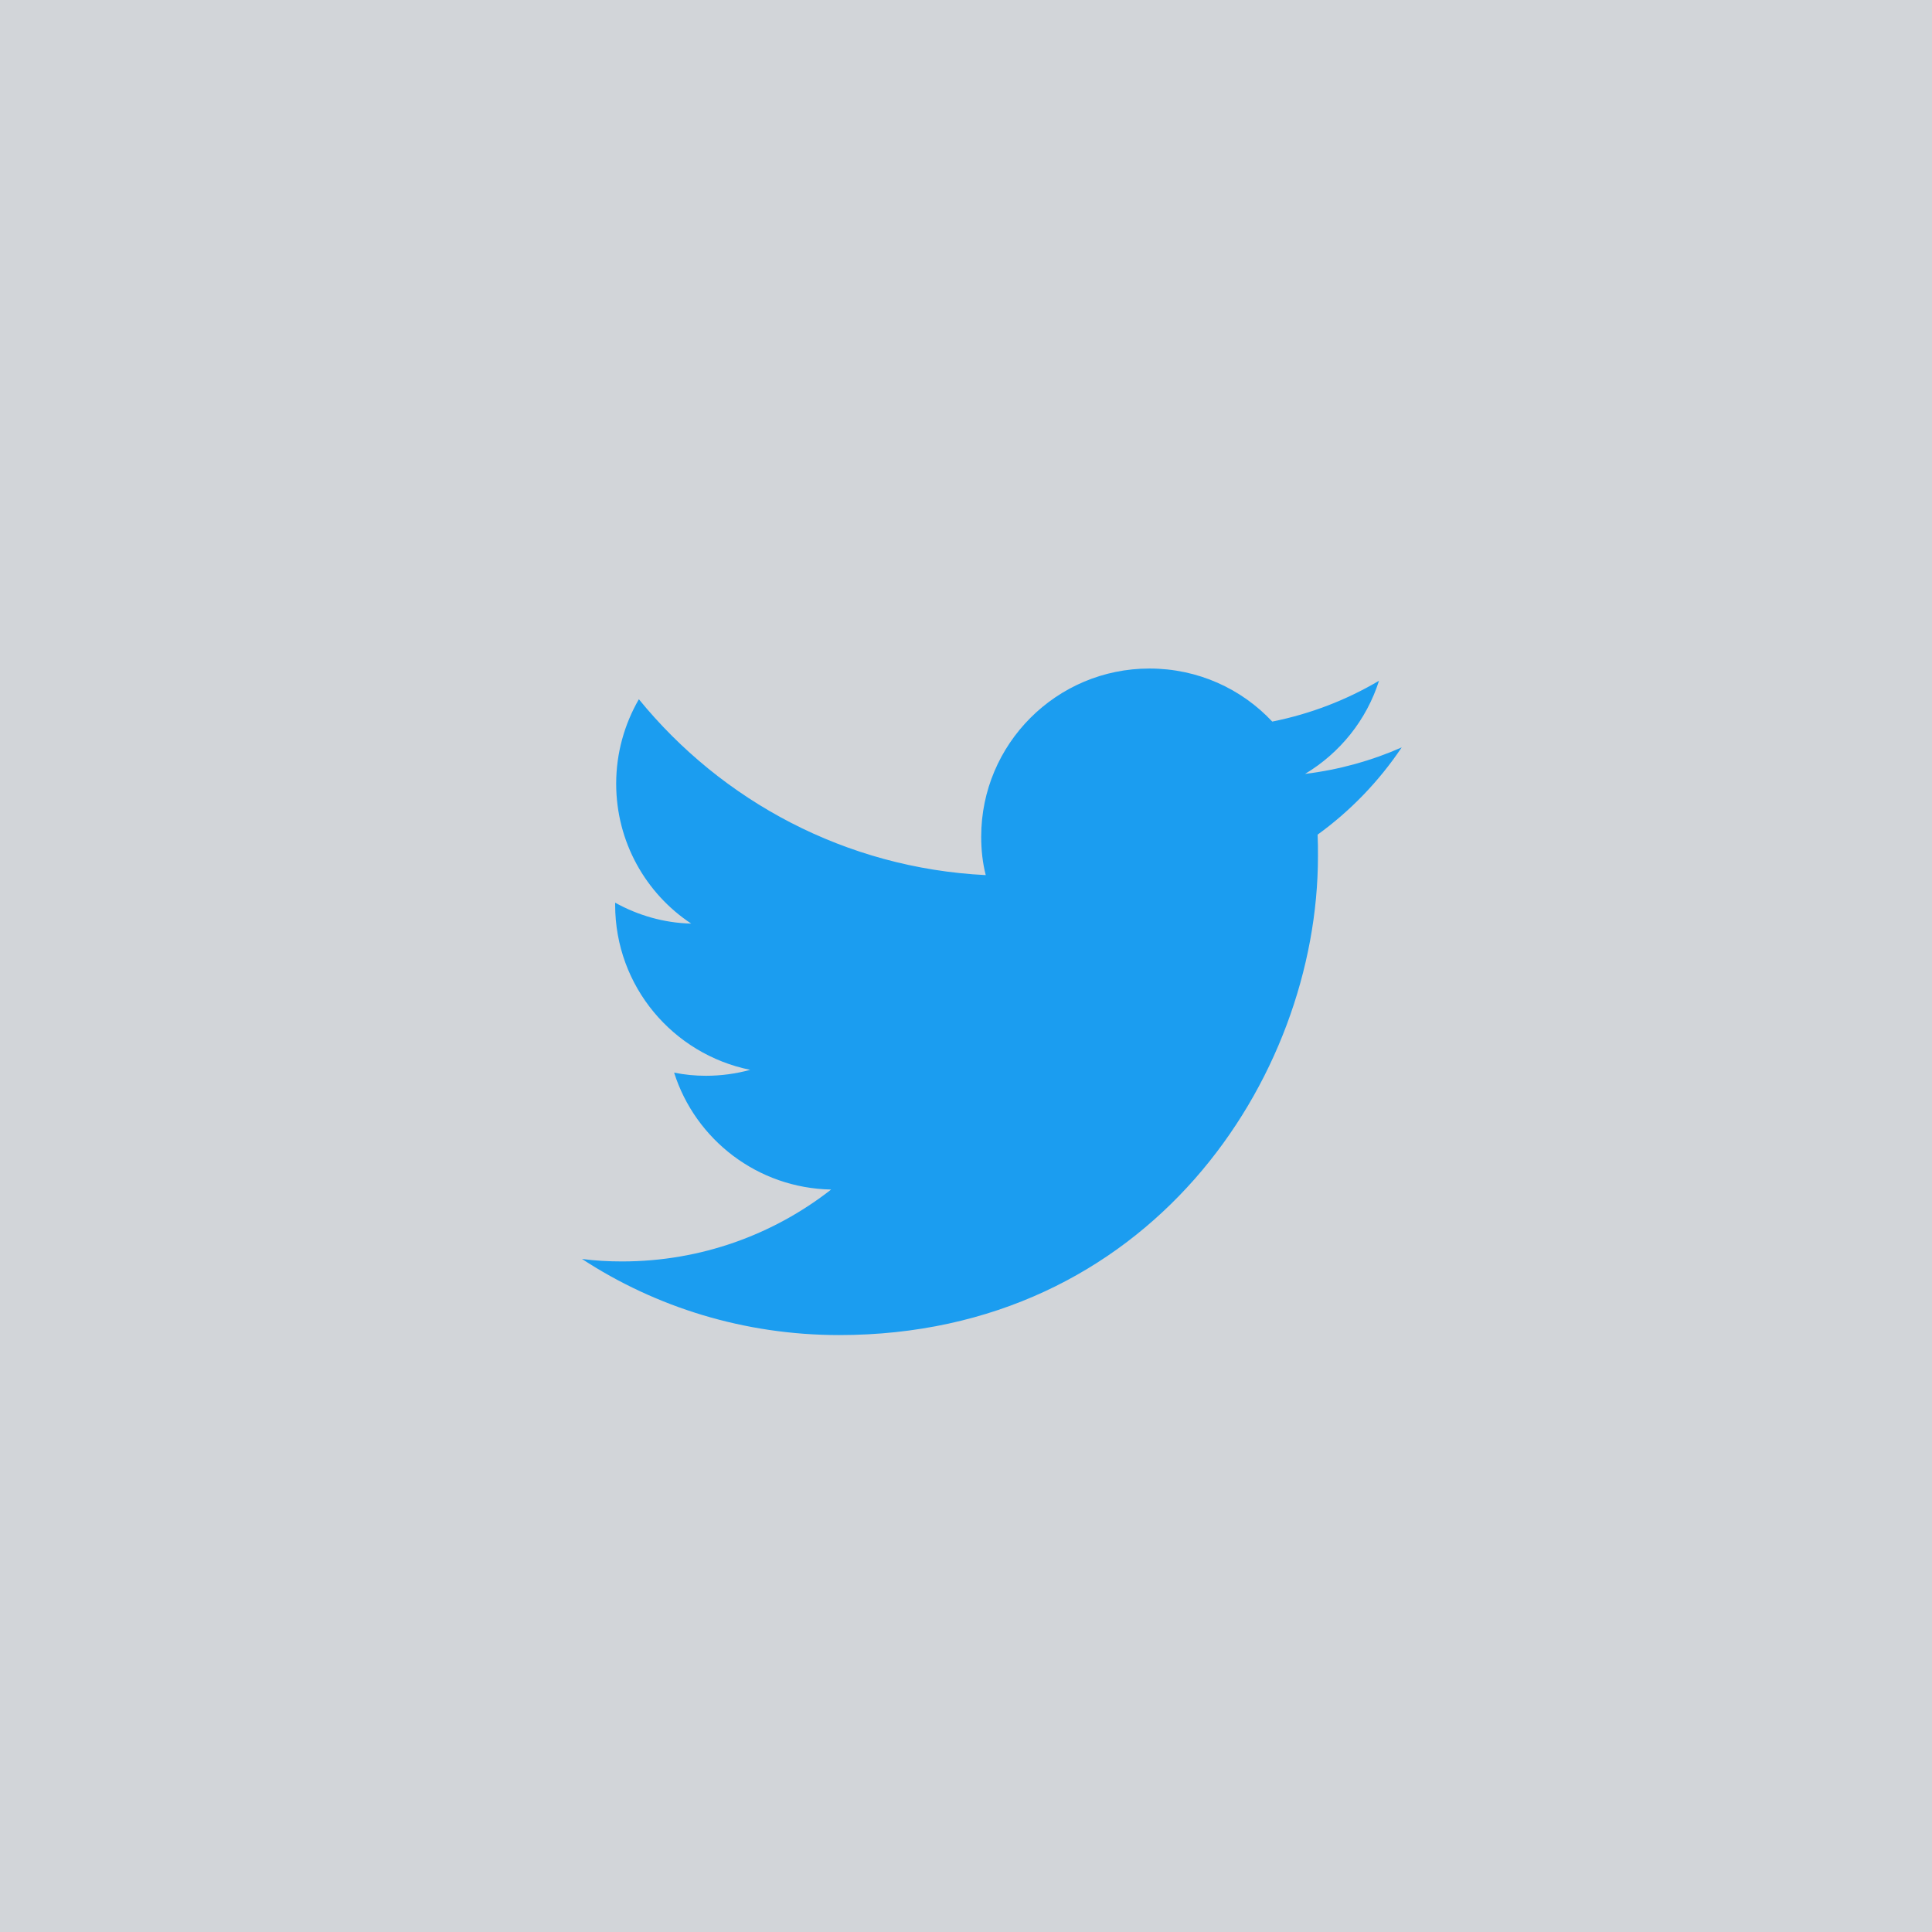
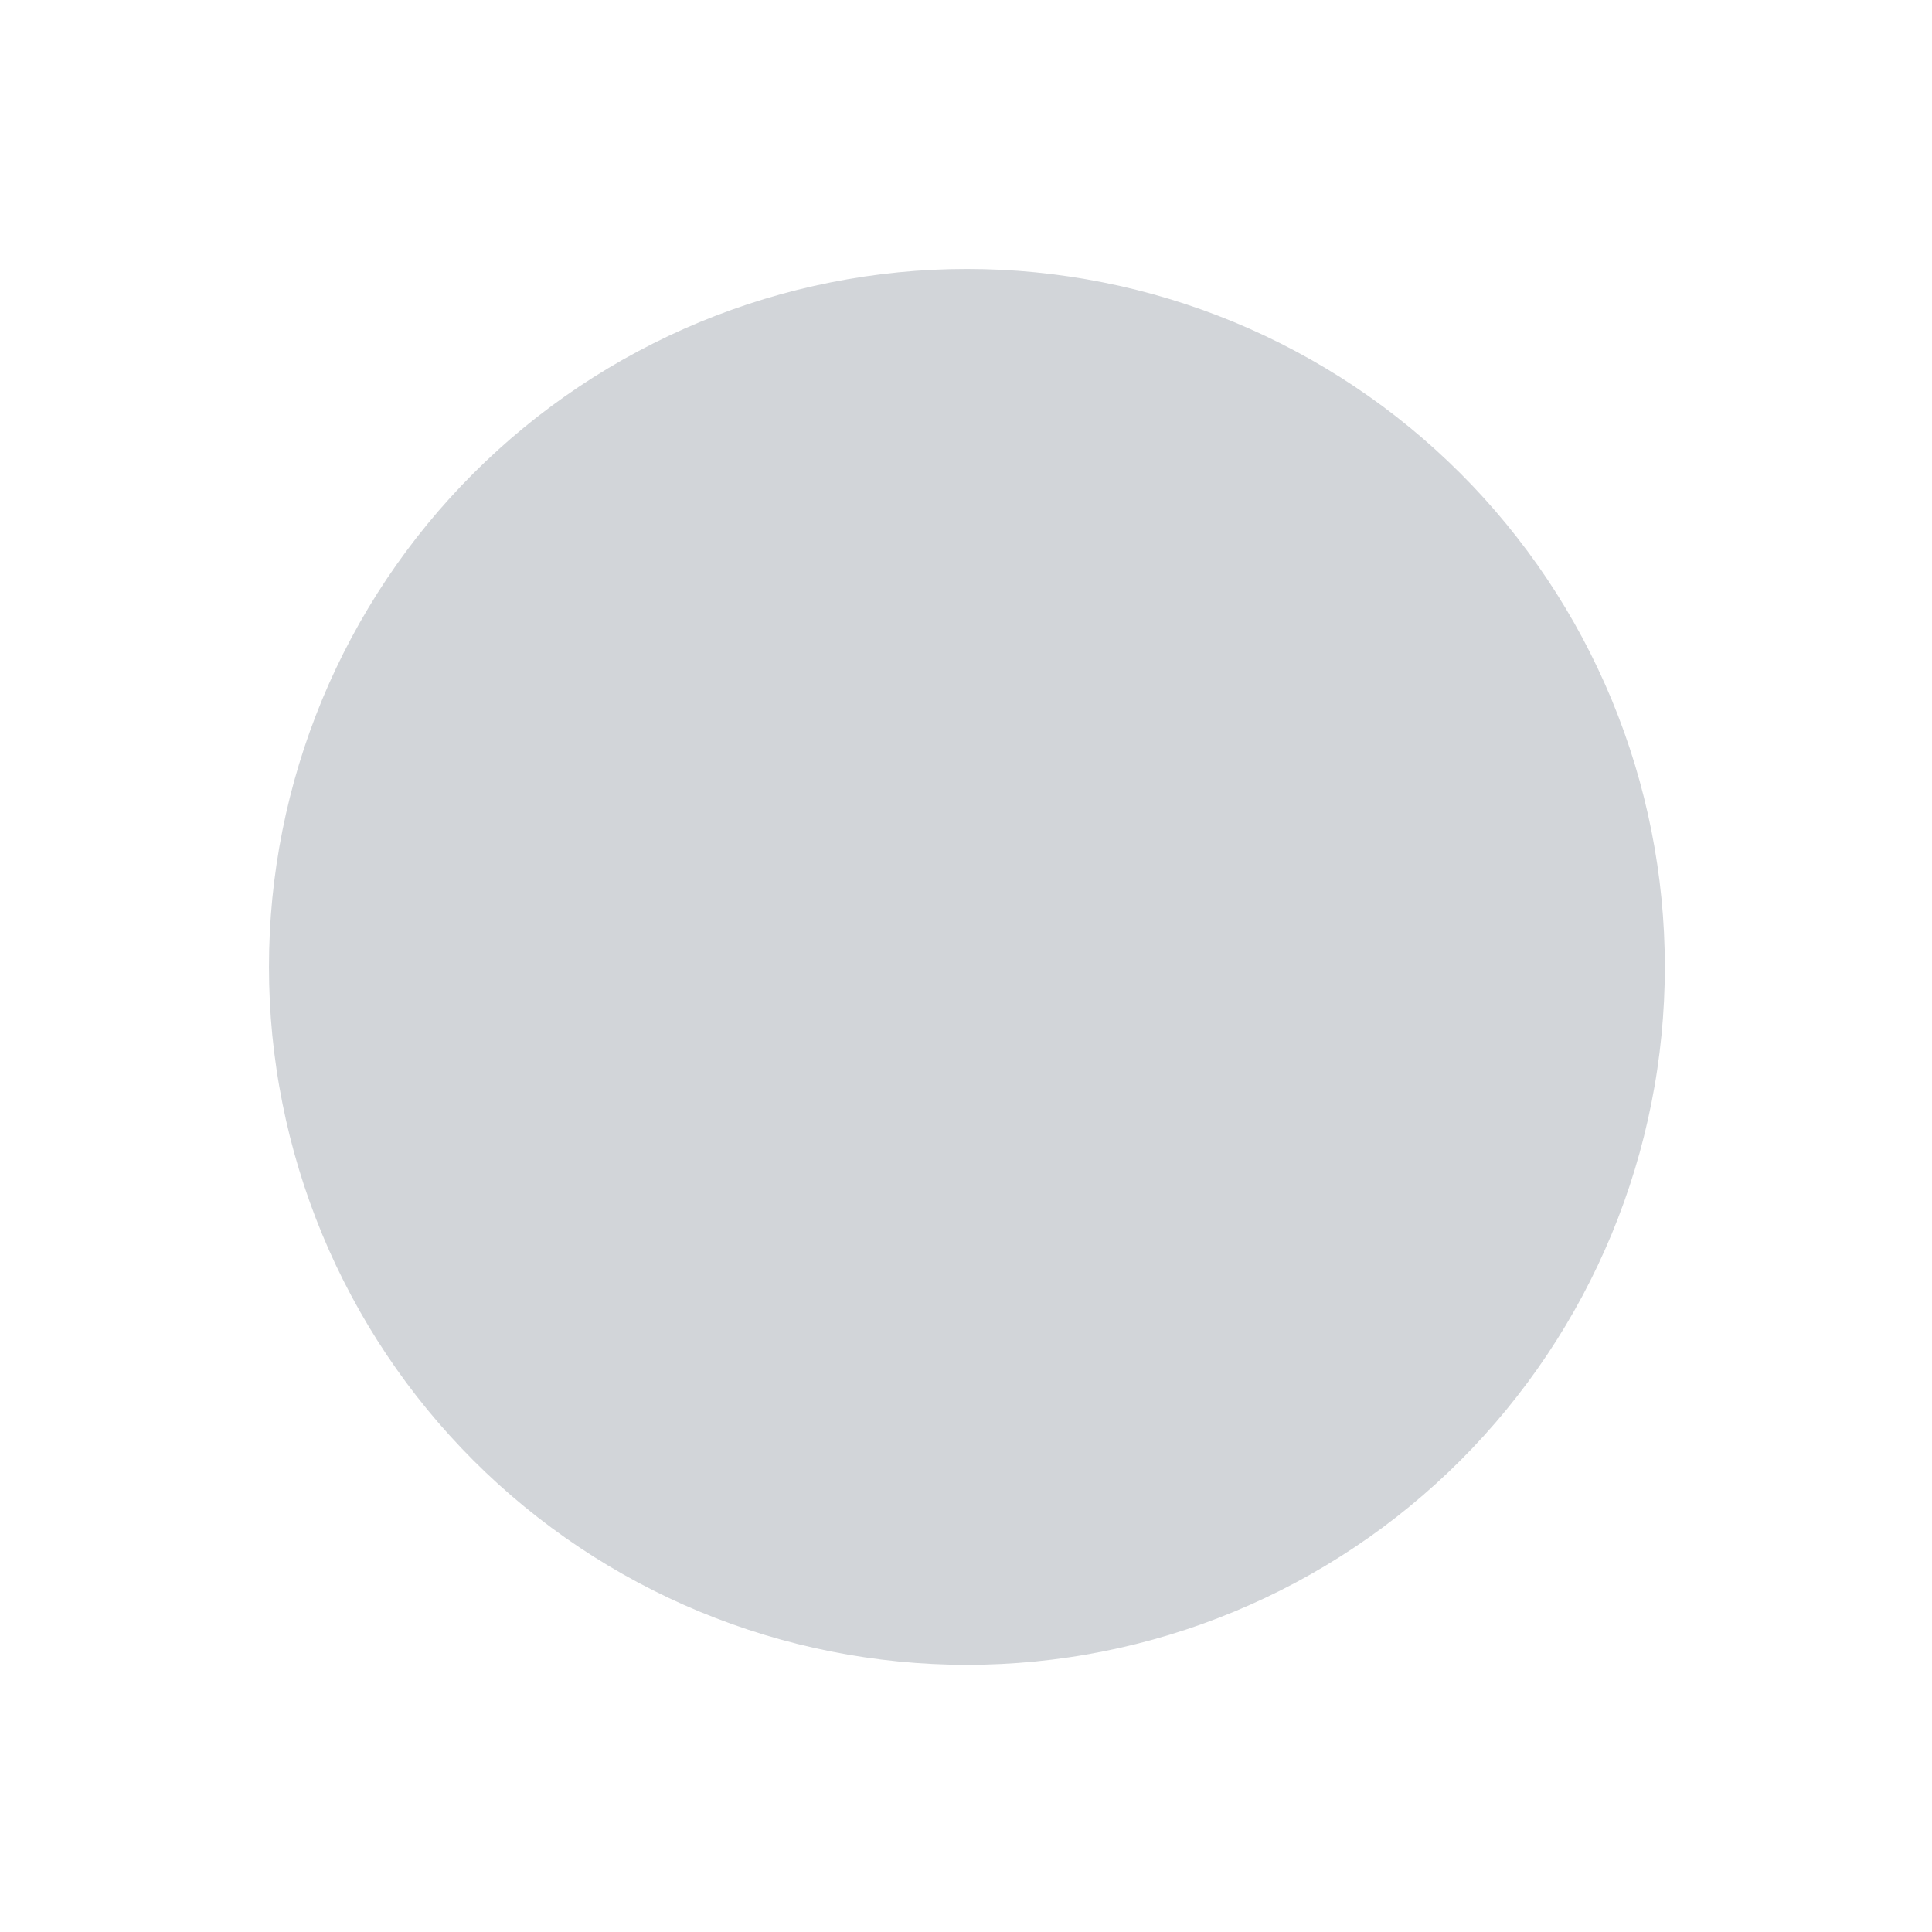
<svg xmlns="http://www.w3.org/2000/svg" width="400" zoomAndPan="magnify" viewBox="0 0 300 300" height="400" preserveAspectRatio="xMidYMid meet" version="1.0">
  <defs>
    <clipPath id="8a1285abc0">
-       <path d="M -6.133 -7.332 L 294.332 -7.332 C 298.109 -7.332 301.734 -5.828 304.406 -3.156 C 307.082 -0.484 308.582 3.141 308.582 6.918 L 308.582 293.082 C 308.582 296.859 307.082 300.484 304.406 303.156 C 301.734 305.828 298.109 307.332 294.332 307.332 L -6.133 307.332 C -9.91 307.332 -13.535 305.828 -16.207 303.156 C -18.879 300.484 -20.383 296.859 -20.383 293.082 L -20.383 6.918 C -20.383 3.141 -18.879 -0.484 -16.207 -3.156 C -13.535 -5.828 -9.91 -7.332 -6.133 -7.332 " clip-rule="nonzero" />
+       <path d="M -6.133 -7.332 C 298.109 -7.332 301.734 -5.828 304.406 -3.156 C 307.082 -0.484 308.582 3.141 308.582 6.918 L 308.582 293.082 C 308.582 296.859 307.082 300.484 304.406 303.156 C 301.734 305.828 298.109 307.332 294.332 307.332 L -6.133 307.332 C -9.91 307.332 -13.535 305.828 -16.207 303.156 C -18.879 300.484 -20.383 296.859 -20.383 293.082 L -20.383 6.918 C -20.383 3.141 -18.879 -0.484 -16.207 -3.156 C -13.535 -5.828 -9.91 -7.332 -6.133 -7.332 " clip-rule="nonzero" />
    </clipPath>
    <clipPath id="9b854ca464">
      <path d="M 41.766 41.766 L 258.516 41.766 L 258.516 258.516 L 41.766 258.516 Z M 41.766 41.766 " clip-rule="nonzero" />
    </clipPath>
  </defs>
  <rect x="-30" width="360" fill="#ffffff" y="-30" height="360" fill-opacity="1" />
-   <rect x="-30" width="360" fill="#ffffff" y="-30" height="360" fill-opacity="1" />
  <g clip-path="url(#8a1285abc0)">
-     <rect x="-30" width="360" fill="#d2d5d9" y="-30" height="360" fill-opacity="1" />
-   </g>
+     </g>
  <g clip-path="url(#9b854ca464)">
    <path fill="#d2d5d9" d="M 258.516 150.141 C 258.516 151.914 258.469 153.684 258.383 155.457 C 258.297 157.227 258.164 158.996 257.992 160.762 C 257.816 162.527 257.602 164.285 257.34 166.039 C 257.082 167.797 256.777 169.543 256.43 171.281 C 256.086 173.023 255.695 174.75 255.266 176.473 C 254.836 178.191 254.363 179.902 253.848 181.598 C 253.332 183.297 252.777 184.98 252.18 186.648 C 251.582 188.32 250.941 189.973 250.266 191.613 C 249.586 193.25 248.867 194.871 248.109 196.477 C 247.352 198.078 246.555 199.664 245.719 201.227 C 244.883 202.789 244.008 204.332 243.094 205.855 C 242.184 207.375 241.234 208.875 240.25 210.348 C 239.266 211.824 238.242 213.273 237.188 214.699 C 236.129 216.121 235.039 217.52 233.914 218.891 C 232.789 220.262 231.629 221.605 230.441 222.918 C 229.25 224.234 228.027 225.516 226.773 226.773 C 225.516 228.027 224.234 229.25 222.918 230.441 C 221.605 231.629 220.262 232.789 218.891 233.914 C 217.52 235.039 216.121 236.129 214.699 237.188 C 213.273 238.242 211.824 239.266 210.348 240.25 C 208.875 241.234 207.375 242.184 205.855 243.094 C 204.332 244.008 202.789 244.883 201.227 245.719 C 199.664 246.555 198.078 247.352 196.477 248.109 C 194.871 248.867 193.25 249.586 191.613 250.266 C 189.973 250.941 188.32 251.582 186.648 252.18 C 184.98 252.777 183.297 253.332 181.598 253.848 C 179.902 254.363 178.191 254.836 176.473 255.266 C 174.75 255.695 173.02 256.086 171.281 256.43 C 169.543 256.777 167.797 257.082 166.039 257.34 C 164.285 257.602 162.527 257.816 160.762 257.992 C 158.996 258.164 157.227 258.297 155.457 258.383 C 153.684 258.469 151.914 258.516 150.141 258.516 C 148.367 258.516 146.594 258.469 144.82 258.383 C 143.051 258.297 141.281 258.164 139.516 257.992 C 137.75 257.816 135.992 257.602 134.238 257.34 C 132.484 257.082 130.734 256.777 128.996 256.43 C 127.258 256.086 125.527 255.695 123.805 255.266 C 122.086 254.836 120.375 254.363 118.68 253.848 C 116.98 253.332 115.297 252.777 113.629 252.18 C 111.957 251.582 110.305 250.941 108.664 250.266 C 107.027 249.586 105.406 248.867 103.801 248.109 C 102.199 247.352 100.617 246.555 99.051 245.719 C 97.488 244.883 95.945 244.008 94.422 243.094 C 92.902 242.184 91.402 241.234 89.93 240.25 C 88.453 239.266 87.004 238.242 85.582 237.188 C 84.156 236.129 82.758 235.039 81.387 233.914 C 80.016 232.789 78.672 231.629 77.359 230.441 C 76.043 229.25 74.762 228.027 73.508 226.773 C 72.254 225.516 71.031 224.234 69.84 222.918 C 68.648 221.605 67.488 220.262 66.363 218.891 C 65.238 217.52 64.148 216.121 63.09 214.699 C 62.035 213.273 61.016 211.824 60.027 210.348 C 59.043 208.875 58.094 207.375 57.184 205.855 C 56.27 204.332 55.398 202.789 54.562 201.227 C 53.727 199.664 52.926 198.078 52.168 196.477 C 51.41 194.871 50.691 193.25 50.012 191.613 C 49.336 189.973 48.695 188.32 48.098 186.648 C 47.5 184.98 46.945 183.297 46.43 181.598 C 45.914 179.902 45.441 178.191 45.012 176.473 C 44.582 174.75 44.191 173.023 43.848 171.281 C 43.5 169.543 43.195 167.797 42.938 166.039 C 42.676 164.285 42.461 162.527 42.285 160.762 C 42.113 158.996 41.98 157.227 41.895 155.457 C 41.809 153.684 41.766 151.914 41.766 150.141 C 41.766 148.367 41.809 146.594 41.895 144.82 C 41.98 143.051 42.113 141.281 42.285 139.516 C 42.461 137.75 42.676 135.992 42.938 134.238 C 43.195 132.484 43.5 130.734 43.848 128.996 C 44.191 127.258 44.582 125.527 45.012 123.805 C 45.441 122.086 45.914 120.375 46.43 118.68 C 46.945 116.98 47.5 115.297 48.098 113.629 C 48.695 111.957 49.336 110.305 50.012 108.664 C 50.691 107.027 51.41 105.406 52.168 103.805 C 52.926 102.199 53.727 100.617 54.562 99.051 C 55.398 97.488 56.27 95.945 57.184 94.422 C 58.094 92.902 59.043 91.402 60.027 89.93 C 61.016 88.453 62.035 87.004 63.09 85.582 C 64.148 84.156 65.238 82.758 66.363 81.387 C 67.488 80.016 68.648 78.672 69.84 77.359 C 71.031 76.043 72.254 74.762 73.508 73.508 C 74.762 72.254 76.043 71.031 77.359 69.84 C 78.672 68.648 80.016 67.488 81.387 66.363 C 82.758 65.238 84.156 64.148 85.582 63.09 C 87.004 62.035 88.453 61.016 89.93 60.027 C 91.402 59.043 92.902 58.094 94.422 57.184 C 95.945 56.27 97.488 55.398 99.051 54.562 C 100.617 53.727 102.199 52.926 103.801 52.168 C 105.406 51.41 107.027 50.691 108.664 50.012 C 110.305 49.336 111.957 48.695 113.629 48.098 C 115.297 47.5 116.98 46.945 118.68 46.43 C 120.375 45.914 122.086 45.441 123.805 45.012 C 125.527 44.582 127.258 44.191 128.996 43.848 C 130.734 43.5 132.484 43.199 134.238 42.938 C 135.992 42.676 137.75 42.461 139.516 42.285 C 141.281 42.113 143.051 41.98 144.82 41.895 C 146.594 41.809 148.367 41.766 150.141 41.766 C 151.914 41.766 153.684 41.809 155.457 41.895 C 157.227 41.98 158.996 42.113 160.762 42.285 C 162.527 42.461 164.285 42.676 166.039 42.938 C 167.797 43.199 169.543 43.5 171.281 43.848 C 173.02 44.191 174.75 44.582 176.473 45.012 C 178.191 45.441 179.902 45.914 181.598 46.43 C 183.297 46.945 184.98 47.5 186.648 48.098 C 188.32 48.695 189.973 49.336 191.613 50.012 C 193.25 50.691 194.871 51.41 196.477 52.168 C 198.078 52.926 199.664 53.727 201.227 54.562 C 202.789 55.398 204.332 56.27 205.855 57.184 C 207.375 58.094 208.875 59.043 210.348 60.027 C 211.824 61.016 213.273 62.035 214.699 63.09 C 216.121 64.148 217.52 65.238 218.891 66.363 C 220.262 67.488 221.605 68.648 222.918 69.84 C 224.234 71.031 225.516 72.254 226.773 73.508 C 228.027 74.762 229.25 76.043 230.441 77.359 C 231.629 78.672 232.789 80.016 233.914 81.387 C 235.039 82.758 236.129 84.156 237.188 85.582 C 238.242 87.004 239.266 88.453 240.25 89.93 C 241.234 91.402 242.184 92.902 243.094 94.422 C 244.008 95.945 244.883 97.488 245.719 99.051 C 246.555 100.617 247.352 102.199 248.109 103.805 C 248.867 105.406 249.586 107.027 250.266 108.664 C 250.941 110.305 251.582 111.957 252.18 113.629 C 252.777 115.297 253.332 116.98 253.848 118.68 C 254.363 120.375 254.836 122.086 255.266 123.805 C 255.695 125.527 256.086 127.258 256.43 128.996 C 256.777 130.734 257.082 132.484 257.34 134.238 C 257.602 135.992 257.816 137.75 257.992 139.516 C 258.164 141.281 258.297 143.051 258.383 144.82 C 258.469 146.594 258.516 148.367 258.516 150.141 Z M 258.516 150.141 " fill-opacity="1" fill-rule="nonzero" />
  </g>
-   <path fill="#1b9df0" d="M 130.305 207.309 C 178.371 207.309 204.652 167.48 204.652 132.961 C 204.652 131.824 204.652 130.688 204.598 129.602 C 209.691 125.918 214.133 121.312 217.656 116.055 C 212.996 118.113 207.957 119.523 202.648 120.172 C 208.066 116.922 212.184 111.828 214.133 105.707 C 209.094 108.688 203.512 110.852 197.555 112.047 C 192.785 106.953 186.012 103.809 178.48 103.809 C 164.066 103.809 152.359 115.512 152.359 129.926 C 152.359 131.984 152.578 133.992 153.066 135.887 C 131.336 134.805 112.098 124.398 99.203 108.578 C 96.98 112.426 95.68 116.922 95.68 121.691 C 95.68 130.738 100.285 138.758 107.332 143.418 C 103.051 143.312 99.039 142.121 95.52 140.168 C 95.52 140.277 95.52 140.387 95.52 140.492 C 95.52 153.172 104.512 163.688 116.488 166.125 C 114.32 166.719 111.992 167.047 109.605 167.047 C 107.926 167.047 106.301 166.883 104.676 166.559 C 107.98 176.961 117.625 184.492 129.059 184.711 C 120.117 191.699 108.848 195.875 96.602 195.875 C 94.488 195.875 92.43 195.766 90.371 195.492 C 101.805 202.973 115.566 207.309 130.305 207.309 " fill-opacity="1" fill-rule="nonzero" />
</svg>